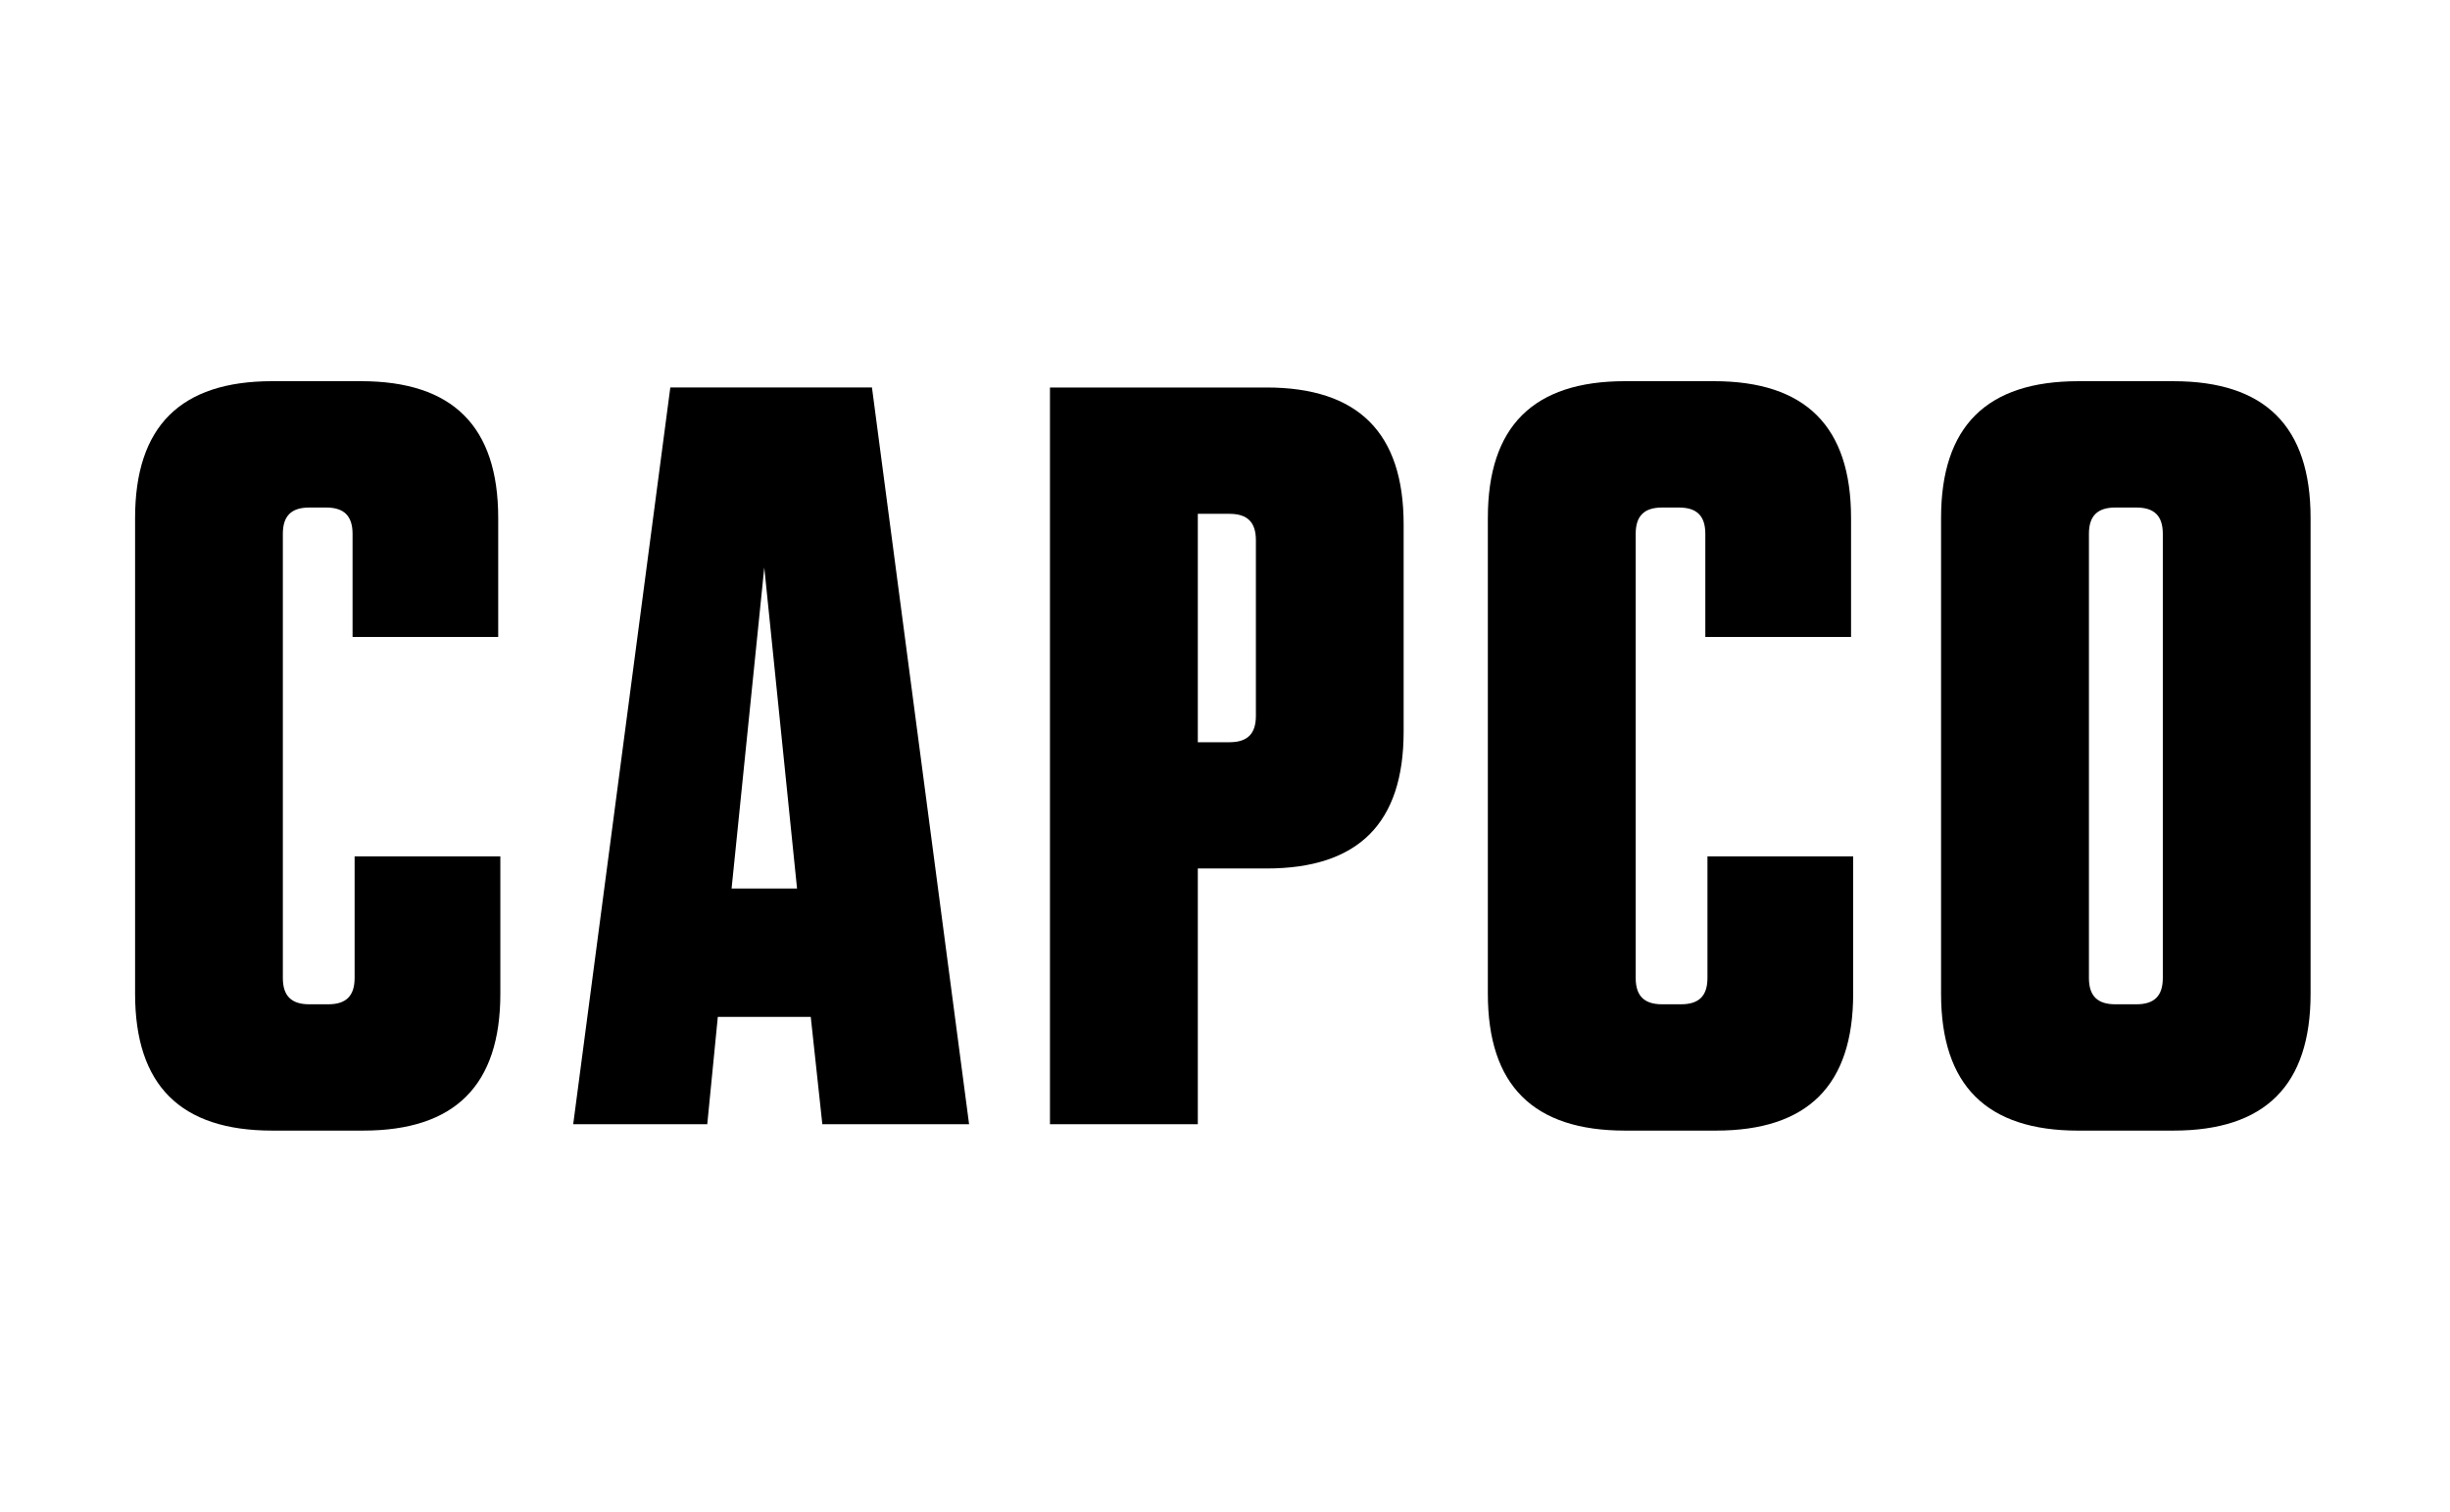
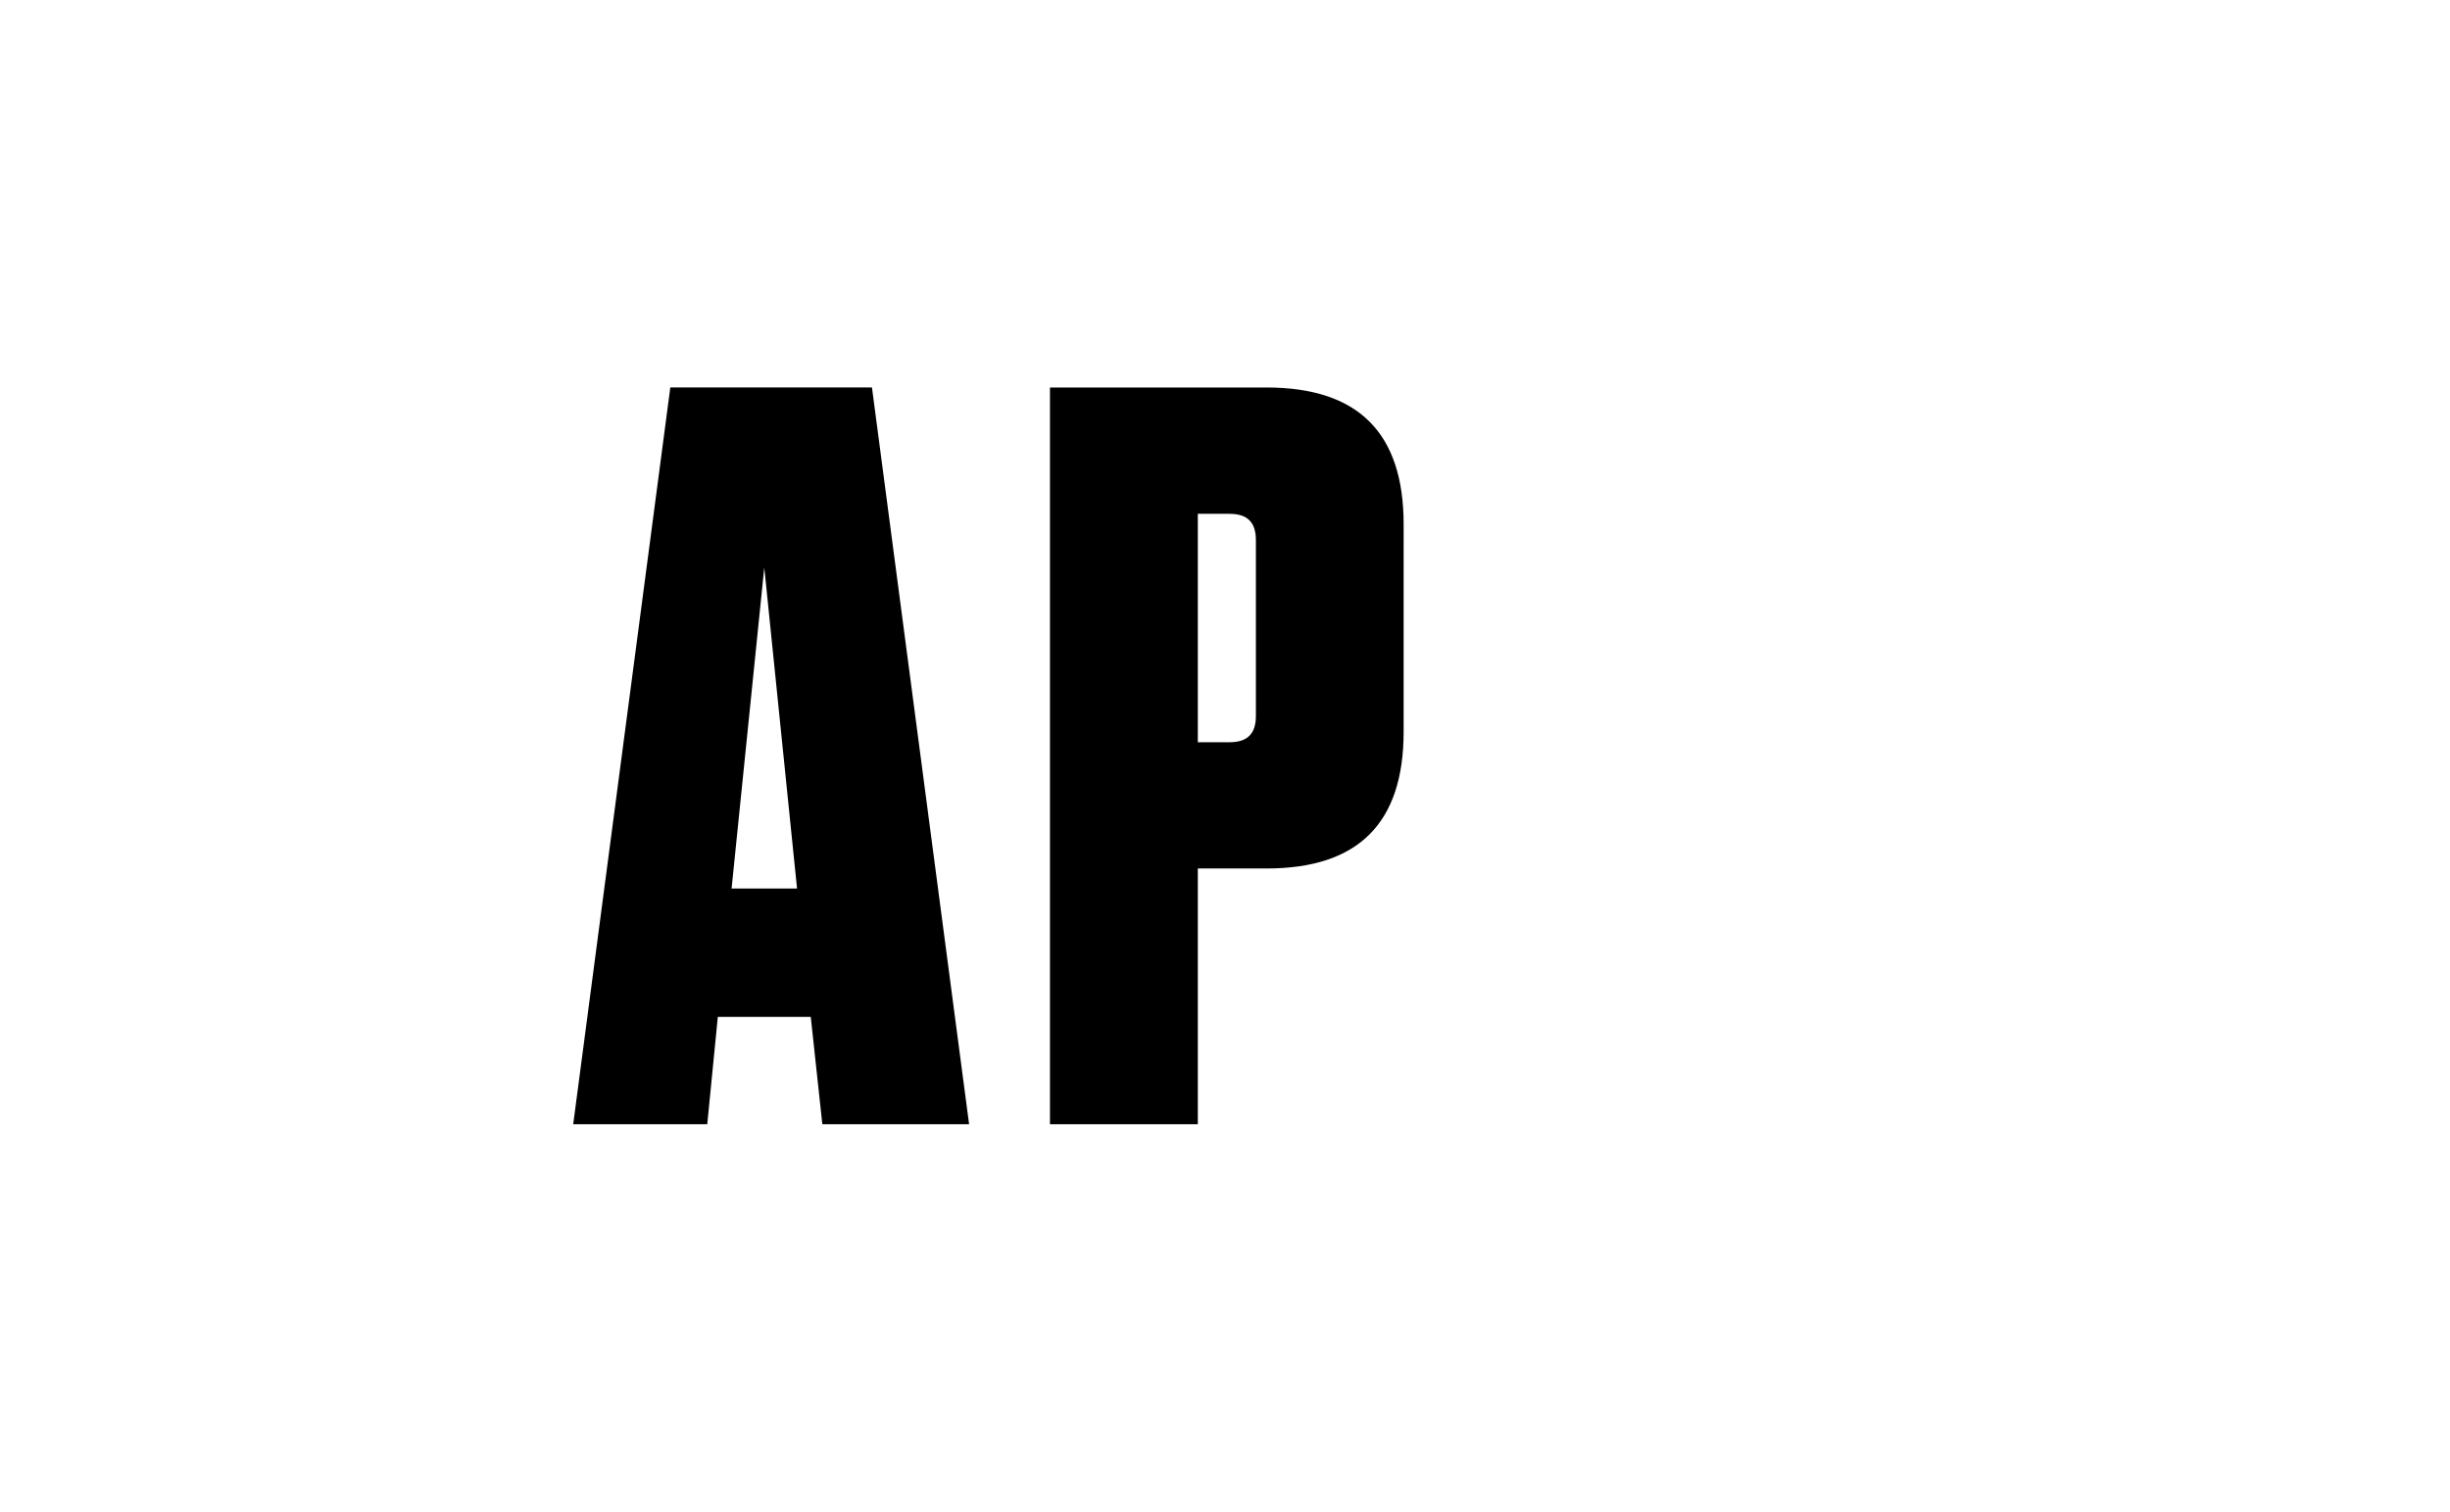
<svg xmlns="http://www.w3.org/2000/svg" width="162" viewBox="0 0 121.5 75" height="100" version="1.0">
  <defs>
    <clipPath id="a">
      <path d="M96 18.441h19v38.094H96Zm0 0" />
    </clipPath>
    <clipPath id="b">
      <path d="M73 18.441h19v38.094H73Zm0 0" />
    </clipPath>
    <clipPath id="c">
-       <path d="M6.117 18.441H25v38.094H6.117Zm0 0" />
-     </clipPath>
+       </clipPath>
  </defs>
  <g clip-path="url(#a)">
-     <path d="M103.594 26.477c0-.887.418-1.305 1.308-1.305h1.047c.89 0 1.309.418 1.309 1.305v22.027c0 .887-.418 1.305-1.309 1.305h-1.047c-.89 0-1.308-.418-1.308-1.305Zm-.524 29.597h4.711c4.555 0 6.805-2.246 6.805-6.789V25.691c0-4.539-2.25-6.785-6.805-6.785h-4.71c-4.555 0-6.81 2.246-6.81 6.785v23.594c0 4.543 2.255 6.79 6.81 6.79" />
-   </g>
+     </g>
  <g clip-path="url(#b)">
-     <path d="M80.59 56.074h4.504c4.554 0 6.808-2.246 6.808-6.789v-6.812h-7.226v6.03c0 .888-.418 1.306-1.309 1.306h-.941c-.89 0-1.309-.418-1.309-1.305V26.477c0-.887.418-1.305 1.309-1.305h.836c.89 0 1.308.418 1.308 1.305v5.113h7.227v-5.9c0-4.539-2.254-6.785-6.805-6.785H80.59c-4.555 0-6.805 2.246-6.805 6.785v23.594c0 4.543 2.25 6.79 6.805 6.79" />
-   </g>
+     </g>
  <path d="m37.902 28.145 1.625 15.921h-3.246Zm-2.304 22.289h4.609l.574 5.324h7.278l-4.817-36.54h-10l-4.816 36.54h6.648Zm23.804-24.95h1.57c.891 0 1.31.418 1.31 1.305v8.719c0 .887-.419 1.304-1.31 1.304h-1.57Zm0 17.59h3.403c4.554 0 6.804-2.242 6.804-6.785V26.008c0-4.543-2.25-6.79-6.804-6.79H52.07v36.54h7.332Zm0 0" />
  <g clip-path="url(#c)">
    <path d="M13.504 56.074h4.504c4.555 0 6.805-2.246 6.805-6.789v-6.812h-7.227v6.03c0 .888-.418 1.306-1.305 1.306h-.945c-.89 0-1.309-.418-1.309-1.305V26.477c0-.887.418-1.305 1.309-1.305h.84c.887 0 1.308.418 1.308 1.305v5.113h7.223v-5.9c0-4.539-2.25-6.785-6.805-6.785h-4.398c-4.555 0-6.805 2.246-6.805 6.785v23.594c0 4.543 2.25 6.79 6.805 6.79" />
  </g>
</svg>